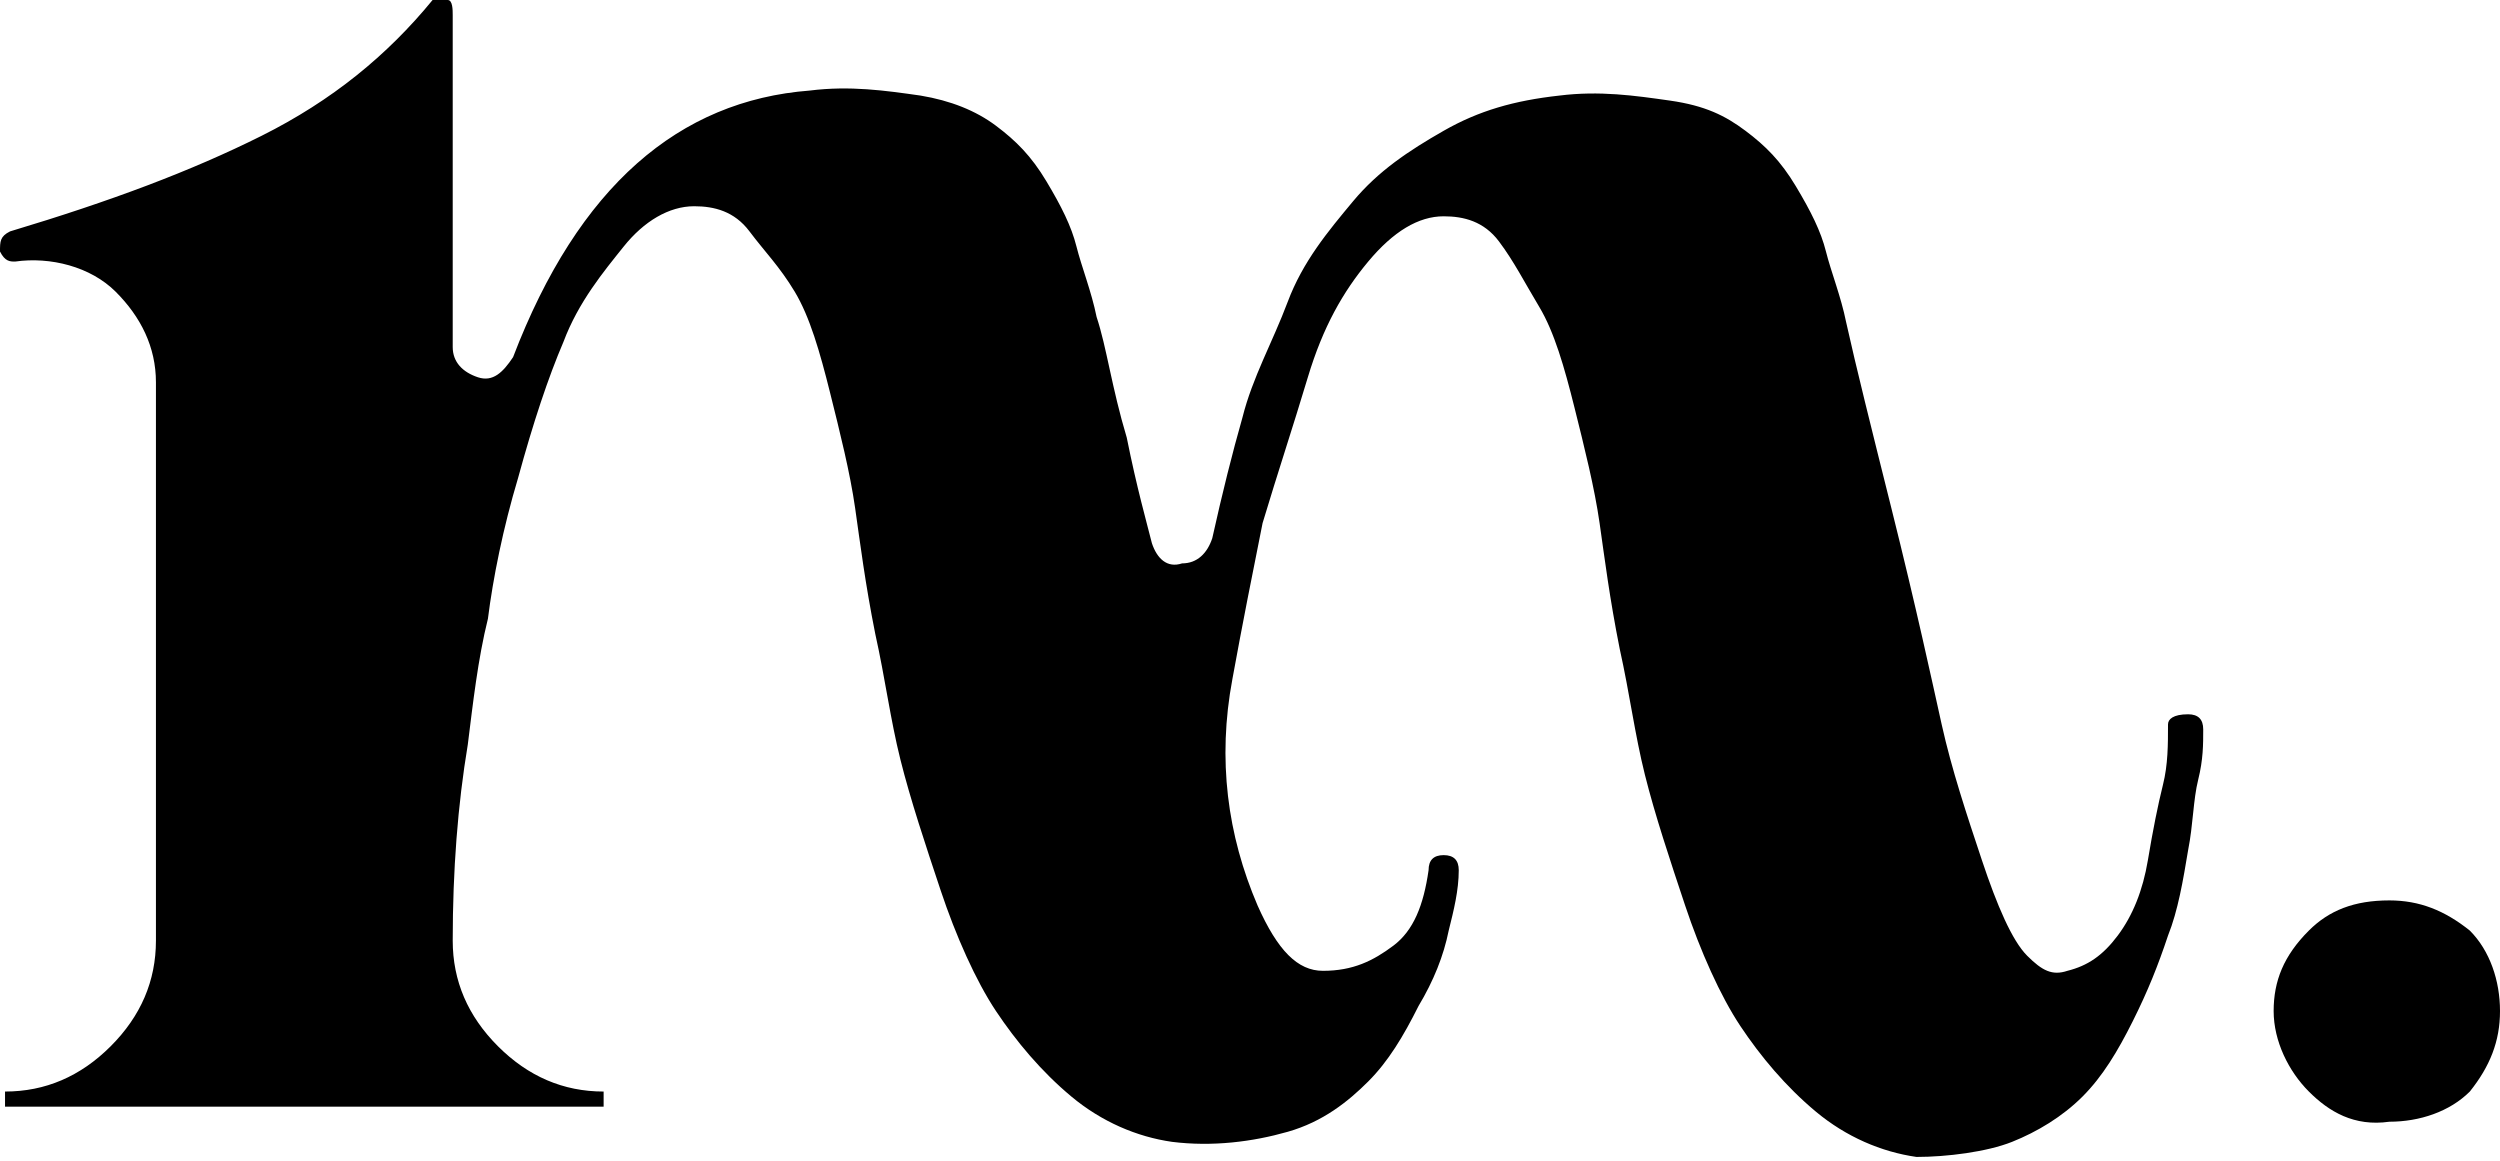
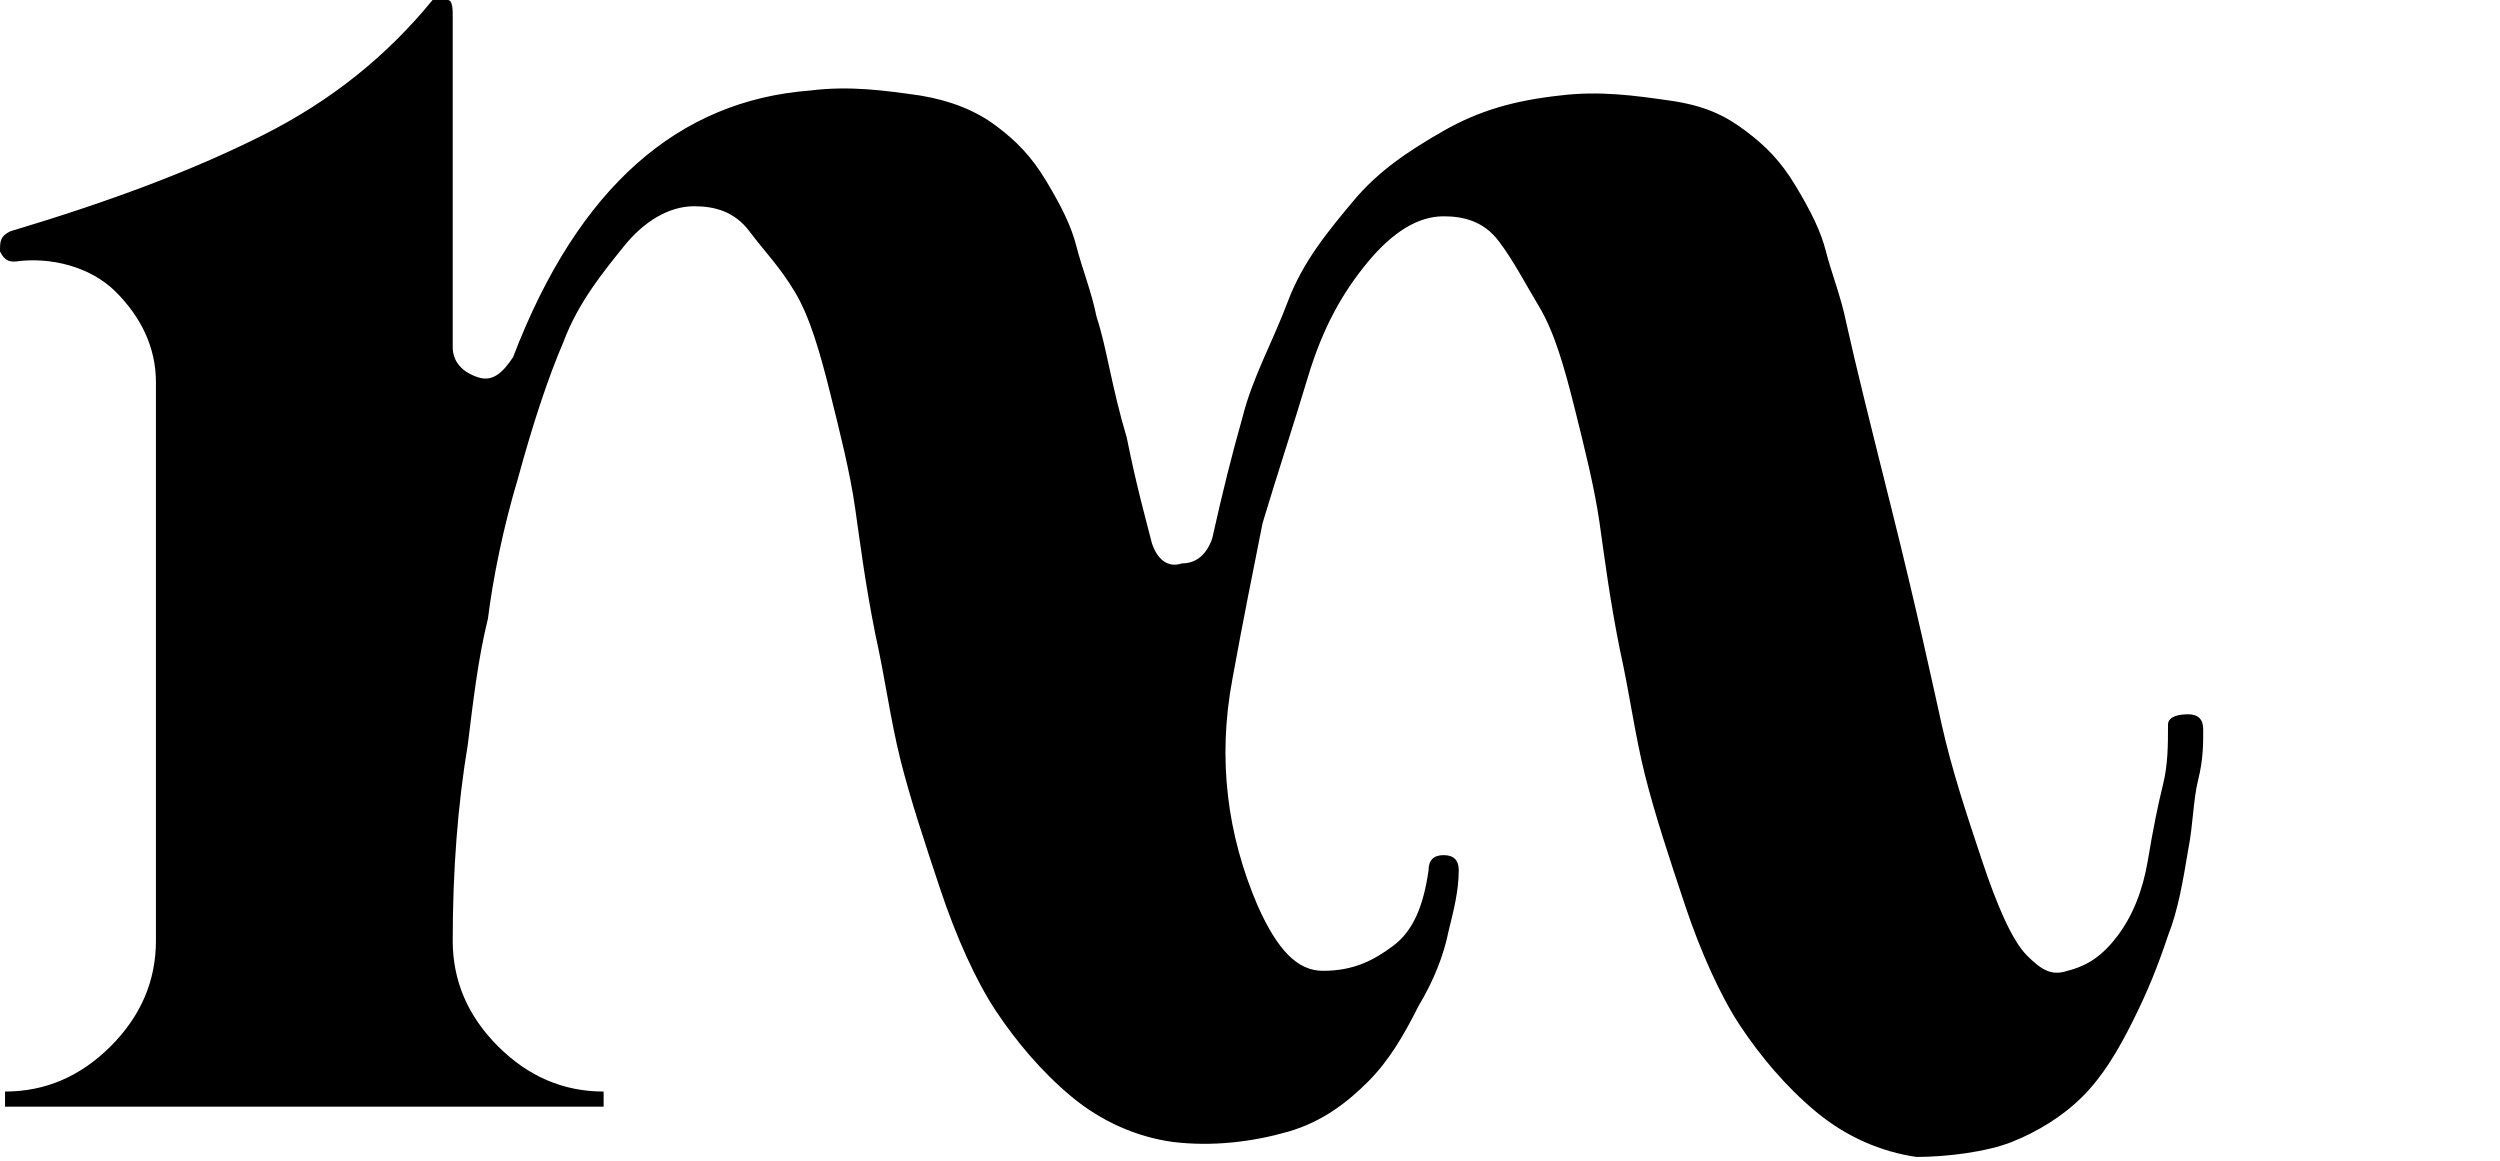
<svg xmlns="http://www.w3.org/2000/svg" width="601" height="279" viewBox="0 0 601 279" fill="none">
-   <path d="M555.049 262.408C550.212 257.571 546.584 250.316 546.584 243.06C546.584 235.805 549.003 229.758 555.049 223.712C559.886 218.875 565.933 216.457 574.397 216.457C581.653 216.457 587.699 218.875 593.745 223.712C598.582 228.549 601.001 235.805 601.001 243.06C601.001 250.316 598.582 256.362 593.745 262.408C588.908 267.245 581.653 269.664 574.397 269.664C565.933 270.873 559.886 267.245 555.049 262.408Z" fill="black" />
  <path d="M526.026 171.714C528.445 171.714 529.654 172.924 529.654 175.342C529.654 178.97 529.654 182.598 528.445 187.435C527.235 192.272 527.235 198.318 526.026 204.364C524.817 211.62 523.608 218.875 521.189 224.922C518.771 232.177 516.352 238.223 512.724 245.479C509.097 252.734 505.469 258.781 500.632 263.618C495.795 268.455 489.749 272.083 483.702 274.501C477.656 276.92 467.982 278.129 460.726 278.129C452.262 276.92 443.797 273.292 436.541 267.245C429.286 261.199 423.239 253.944 418.402 246.688C413.565 239.433 408.728 228.549 405.101 217.666C401.473 206.783 397.845 195.899 395.427 186.225C393.008 176.551 391.799 166.877 389.38 155.994C386.962 143.901 385.753 134.227 384.543 125.763C383.334 117.298 380.916 107.624 378.497 97.95C376.078 88.276 373.66 79.811 370.032 73.765C366.404 67.718 363.986 62.881 360.358 58.044C356.73 53.207 351.893 51.998 347.056 51.998C341.01 51.998 334.964 55.626 328.918 62.881C322.871 70.137 318.034 78.602 314.406 90.694C310.779 102.787 307.151 113.67 303.523 125.763C301.105 137.855 298.686 149.948 296.268 163.25C292.64 182.598 295.058 200.736 302.314 217.666C307.151 228.549 311.988 233.386 318.034 233.386C325.29 233.386 330.127 230.968 334.964 227.34C339.801 223.712 342.219 217.666 343.429 209.201C343.429 206.783 344.638 205.573 347.056 205.573C349.475 205.573 350.684 206.783 350.684 209.201C350.684 214.038 349.475 218.875 348.266 223.712C347.056 229.759 344.638 235.805 341.01 241.851C337.382 249.107 333.755 255.153 328.918 259.99C324.081 264.827 318.034 269.664 309.569 272.083C301.105 274.501 291.431 275.71 281.757 274.501C273.292 273.292 264.827 269.664 257.571 263.618C250.316 257.571 244.27 250.316 239.433 243.06C234.596 235.805 229.759 224.922 226.131 214.038C222.503 203.155 218.875 192.272 216.457 182.598C214.038 172.924 212.829 163.25 210.41 152.366C207.992 140.274 206.783 130.6 205.573 122.135C204.364 113.67 201.946 103.996 199.527 94.322C197.109 84.648 194.69 76.183 191.062 70.137C187.435 64.091 183.807 60.463 180.179 55.626C176.551 50.789 171.714 49.58 166.877 49.58C160.831 49.58 154.785 53.207 149.948 59.254C145.111 65.3 139.064 72.555 135.437 82.229C131.809 90.694 128.181 101.577 124.553 114.879C120.926 126.972 118.507 139.064 117.298 148.738C114.879 158.412 113.67 169.296 112.461 178.97C110.042 193.481 108.833 209.201 108.833 226.131C108.833 235.805 112.461 244.27 119.716 251.525C126.972 258.781 135.437 262.408 145.111 262.408V266.036H1.209V262.408C10.883 262.408 19.348 258.781 26.604 251.525C33.859 244.27 37.487 235.805 37.487 226.131V91.903C37.487 83.439 33.859 76.183 27.813 70.137C21.767 64.091 12.093 61.672 3.628 62.881C2.419 62.881 1.209 62.881 0 60.463C0 58.044 0 56.835 2.419 55.626C26.604 48.37 45.952 41.115 62.881 32.65C79.811 24.185 93.113 13.302 103.996 0C105.205 0 106.414 0 107.624 0C108.833 0 108.833 2.419 108.833 3.628V83.439C108.833 87.066 111.252 89.485 114.879 90.694C118.507 91.903 120.926 89.485 123.344 85.857C139.064 44.742 163.25 24.185 194.69 21.767C204.364 20.557 212.829 21.767 221.294 22.976C228.549 24.185 234.596 26.604 239.433 30.231C244.27 33.859 247.897 37.487 251.525 43.533C255.153 49.58 257.571 54.416 258.781 59.254C259.99 64.091 262.408 70.137 263.618 76.183C266.036 83.439 267.245 93.113 270.873 105.205C273.292 117.298 275.71 125.763 276.92 130.6C278.129 134.227 280.547 136.646 284.175 135.437C287.803 135.437 290.221 133.018 291.431 129.39C293.849 118.507 296.268 108.833 298.686 100.368C301.105 90.694 305.942 82.229 309.569 72.555C313.197 62.881 319.243 55.626 325.29 48.37C331.336 41.115 338.592 36.278 347.056 31.441C355.521 26.604 363.986 24.185 374.869 22.976C384.543 21.767 393.008 22.976 401.473 24.185C409.938 25.394 414.775 27.813 419.612 31.441C424.449 35.068 428.076 38.696 431.704 44.742C435.332 50.789 437.751 55.626 438.96 60.463C440.169 65.3 442.588 71.346 443.797 77.392C446.215 88.276 449.843 102.787 454.68 122.135C460.726 146.32 464.354 163.25 466.773 174.133C469.191 185.016 472.819 195.899 476.447 206.783C480.074 217.666 483.702 226.131 487.33 229.759C490.958 233.386 493.376 234.596 497.004 233.386C501.841 232.177 505.469 229.759 509.097 224.922C512.724 220.085 515.143 214.038 516.352 206.783C517.561 199.527 518.771 193.481 519.98 188.644C521.189 183.807 521.189 178.97 521.189 174.133C521.189 172.924 522.398 171.714 526.026 171.714Z" fill="black" />
</svg>